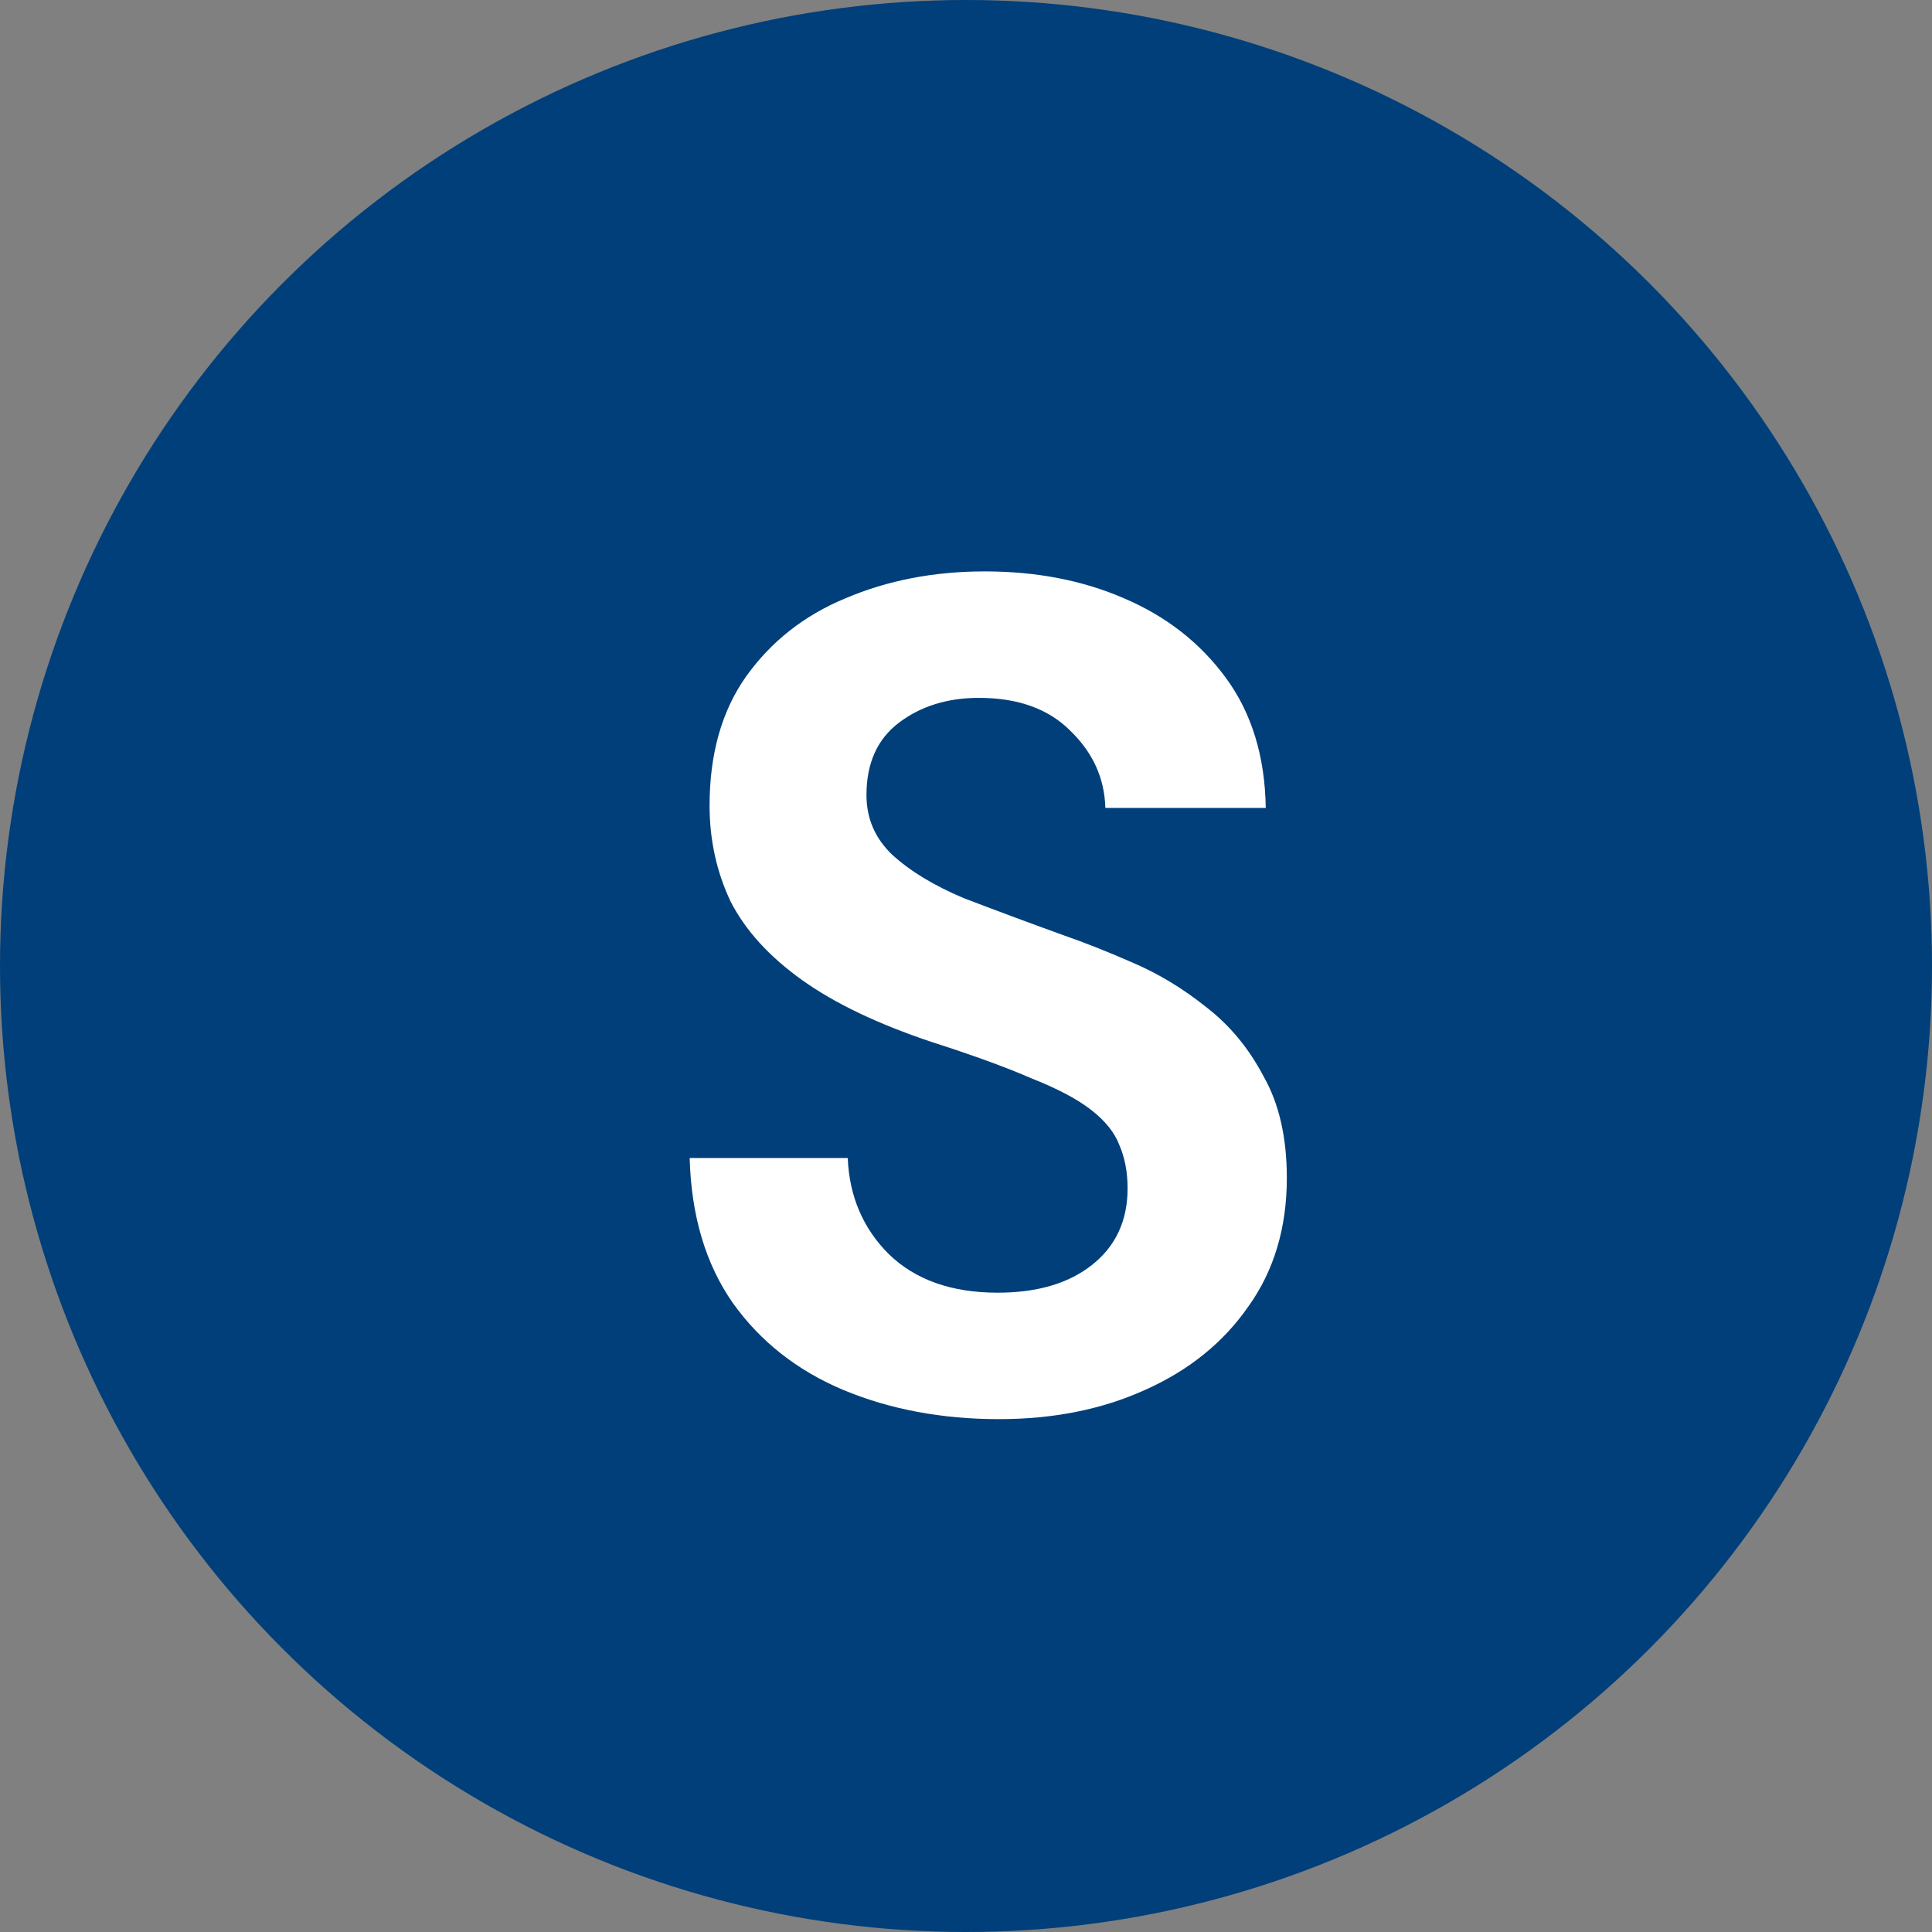
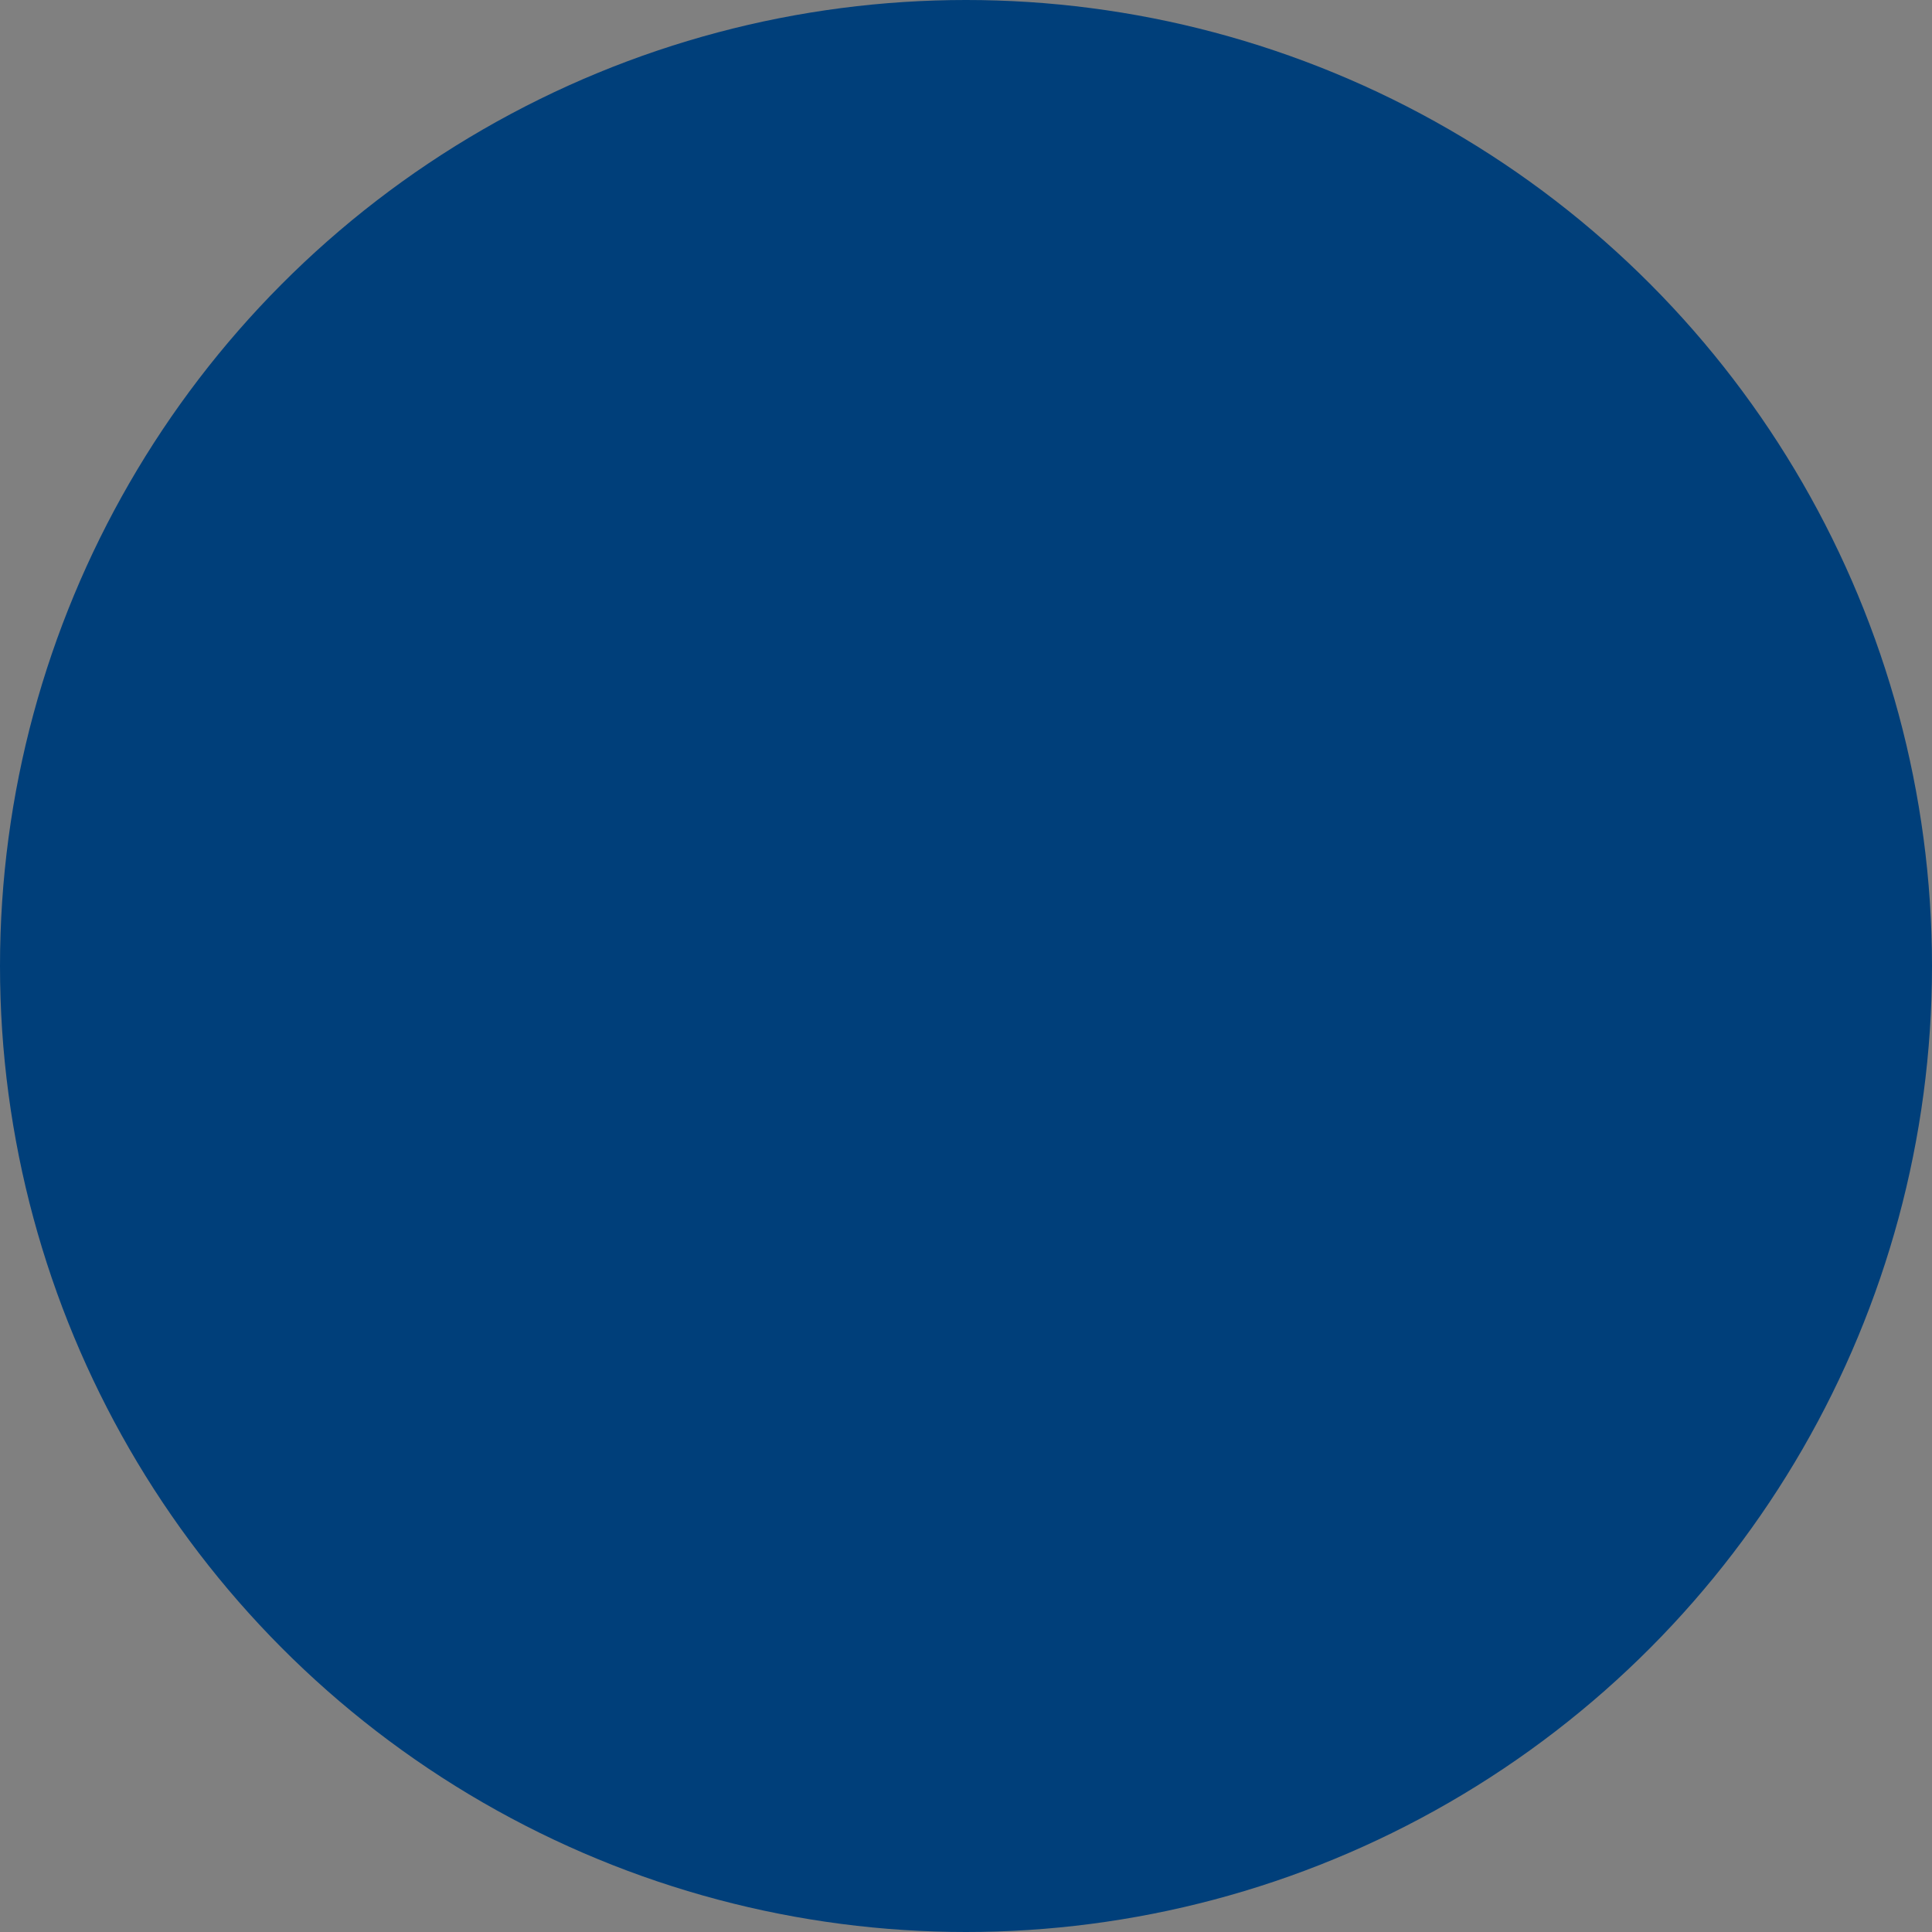
<svg xmlns="http://www.w3.org/2000/svg" width="33" height="33" viewBox="0 0 33 33" fill="none">
  <rect x="0" y="0" width="33" height="33" fill="#808080" stroke="none" />
  <circle cx="16.5" cy="16.5" r="16.5" fill="#003F7A" />
-   <path d="M17.06 24.24C16.087 24.24 15.2 24.073 14.4 23.74C13.613 23.407 12.987 22.913 12.52 22.26C12.053 21.593 11.807 20.767 11.78 19.78H14.48C14.507 20.433 14.74 20.98 15.18 21.42C15.633 21.86 16.253 22.08 17.04 22.08C17.72 22.08 18.26 21.92 18.66 21.6C19.06 21.28 19.26 20.847 19.26 20.3C19.26 20.02 19.213 19.773 19.12 19.56C19.04 19.347 18.88 19.147 18.64 18.96C18.4 18.773 18.06 18.593 17.62 18.42C17.193 18.233 16.627 18.027 15.92 17.8C15 17.493 14.26 17.14 13.7 16.74C13.14 16.34 12.733 15.893 12.48 15.4C12.24 14.893 12.12 14.347 12.12 13.76C12.12 12.88 12.327 12.147 12.74 11.56C13.167 10.96 13.733 10.513 14.44 10.22C15.16 9.913 15.953 9.76 16.82 9.76C17.7 9.76 18.493 9.913 19.2 10.22C19.92 10.527 20.5 10.98 20.94 11.58C21.38 12.18 21.607 12.92 21.62 13.8H18.88C18.867 13.293 18.667 12.853 18.28 12.48C17.907 12.107 17.387 11.92 16.72 11.92C16.187 11.92 15.733 12.06 15.36 12.34C14.987 12.62 14.8 13.033 14.8 13.58C14.8 13.98 14.947 14.32 15.24 14.6C15.547 14.88 15.953 15.127 16.46 15.34C16.98 15.54 17.553 15.753 18.18 15.98C18.527 16.1 18.913 16.253 19.34 16.44C19.78 16.627 20.2 16.88 20.6 17.2C21 17.507 21.327 17.9 21.58 18.38C21.847 18.847 21.98 19.427 21.98 20.12C21.98 20.973 21.76 21.707 21.32 22.32C20.893 22.933 20.307 23.407 19.56 23.74C18.827 24.073 17.993 24.24 17.06 24.24Z" fill="white" />
</svg>